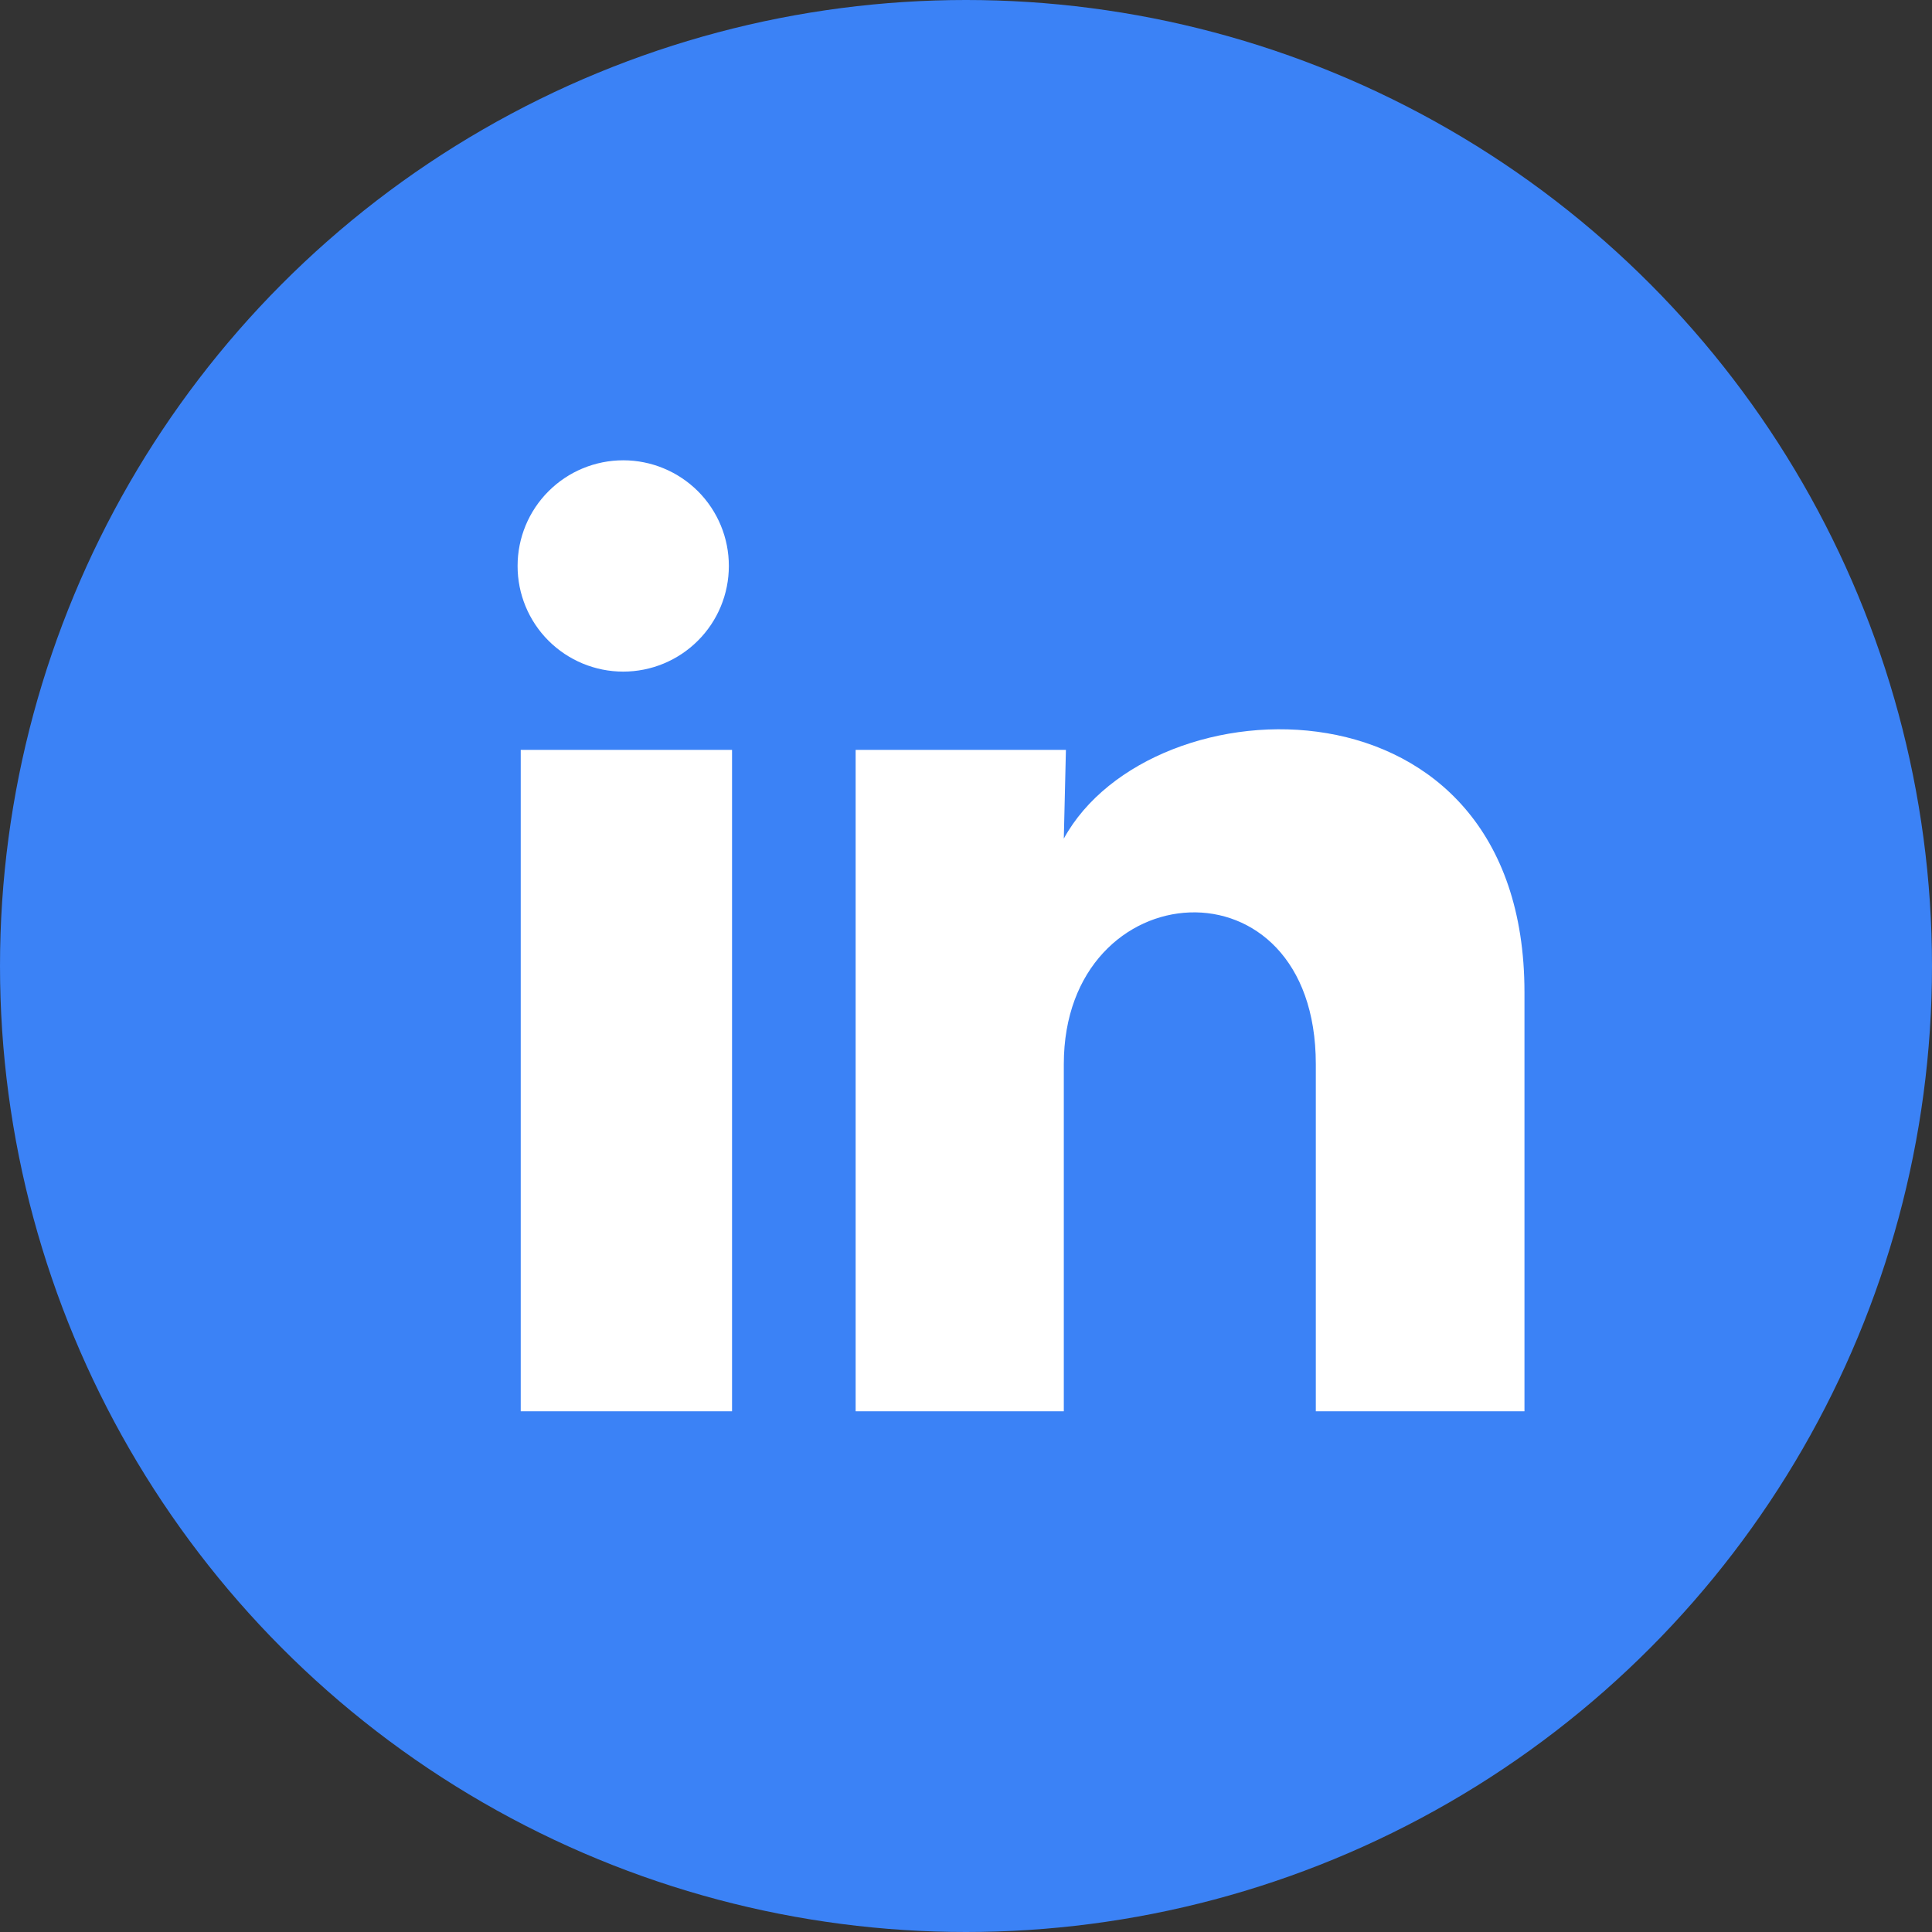
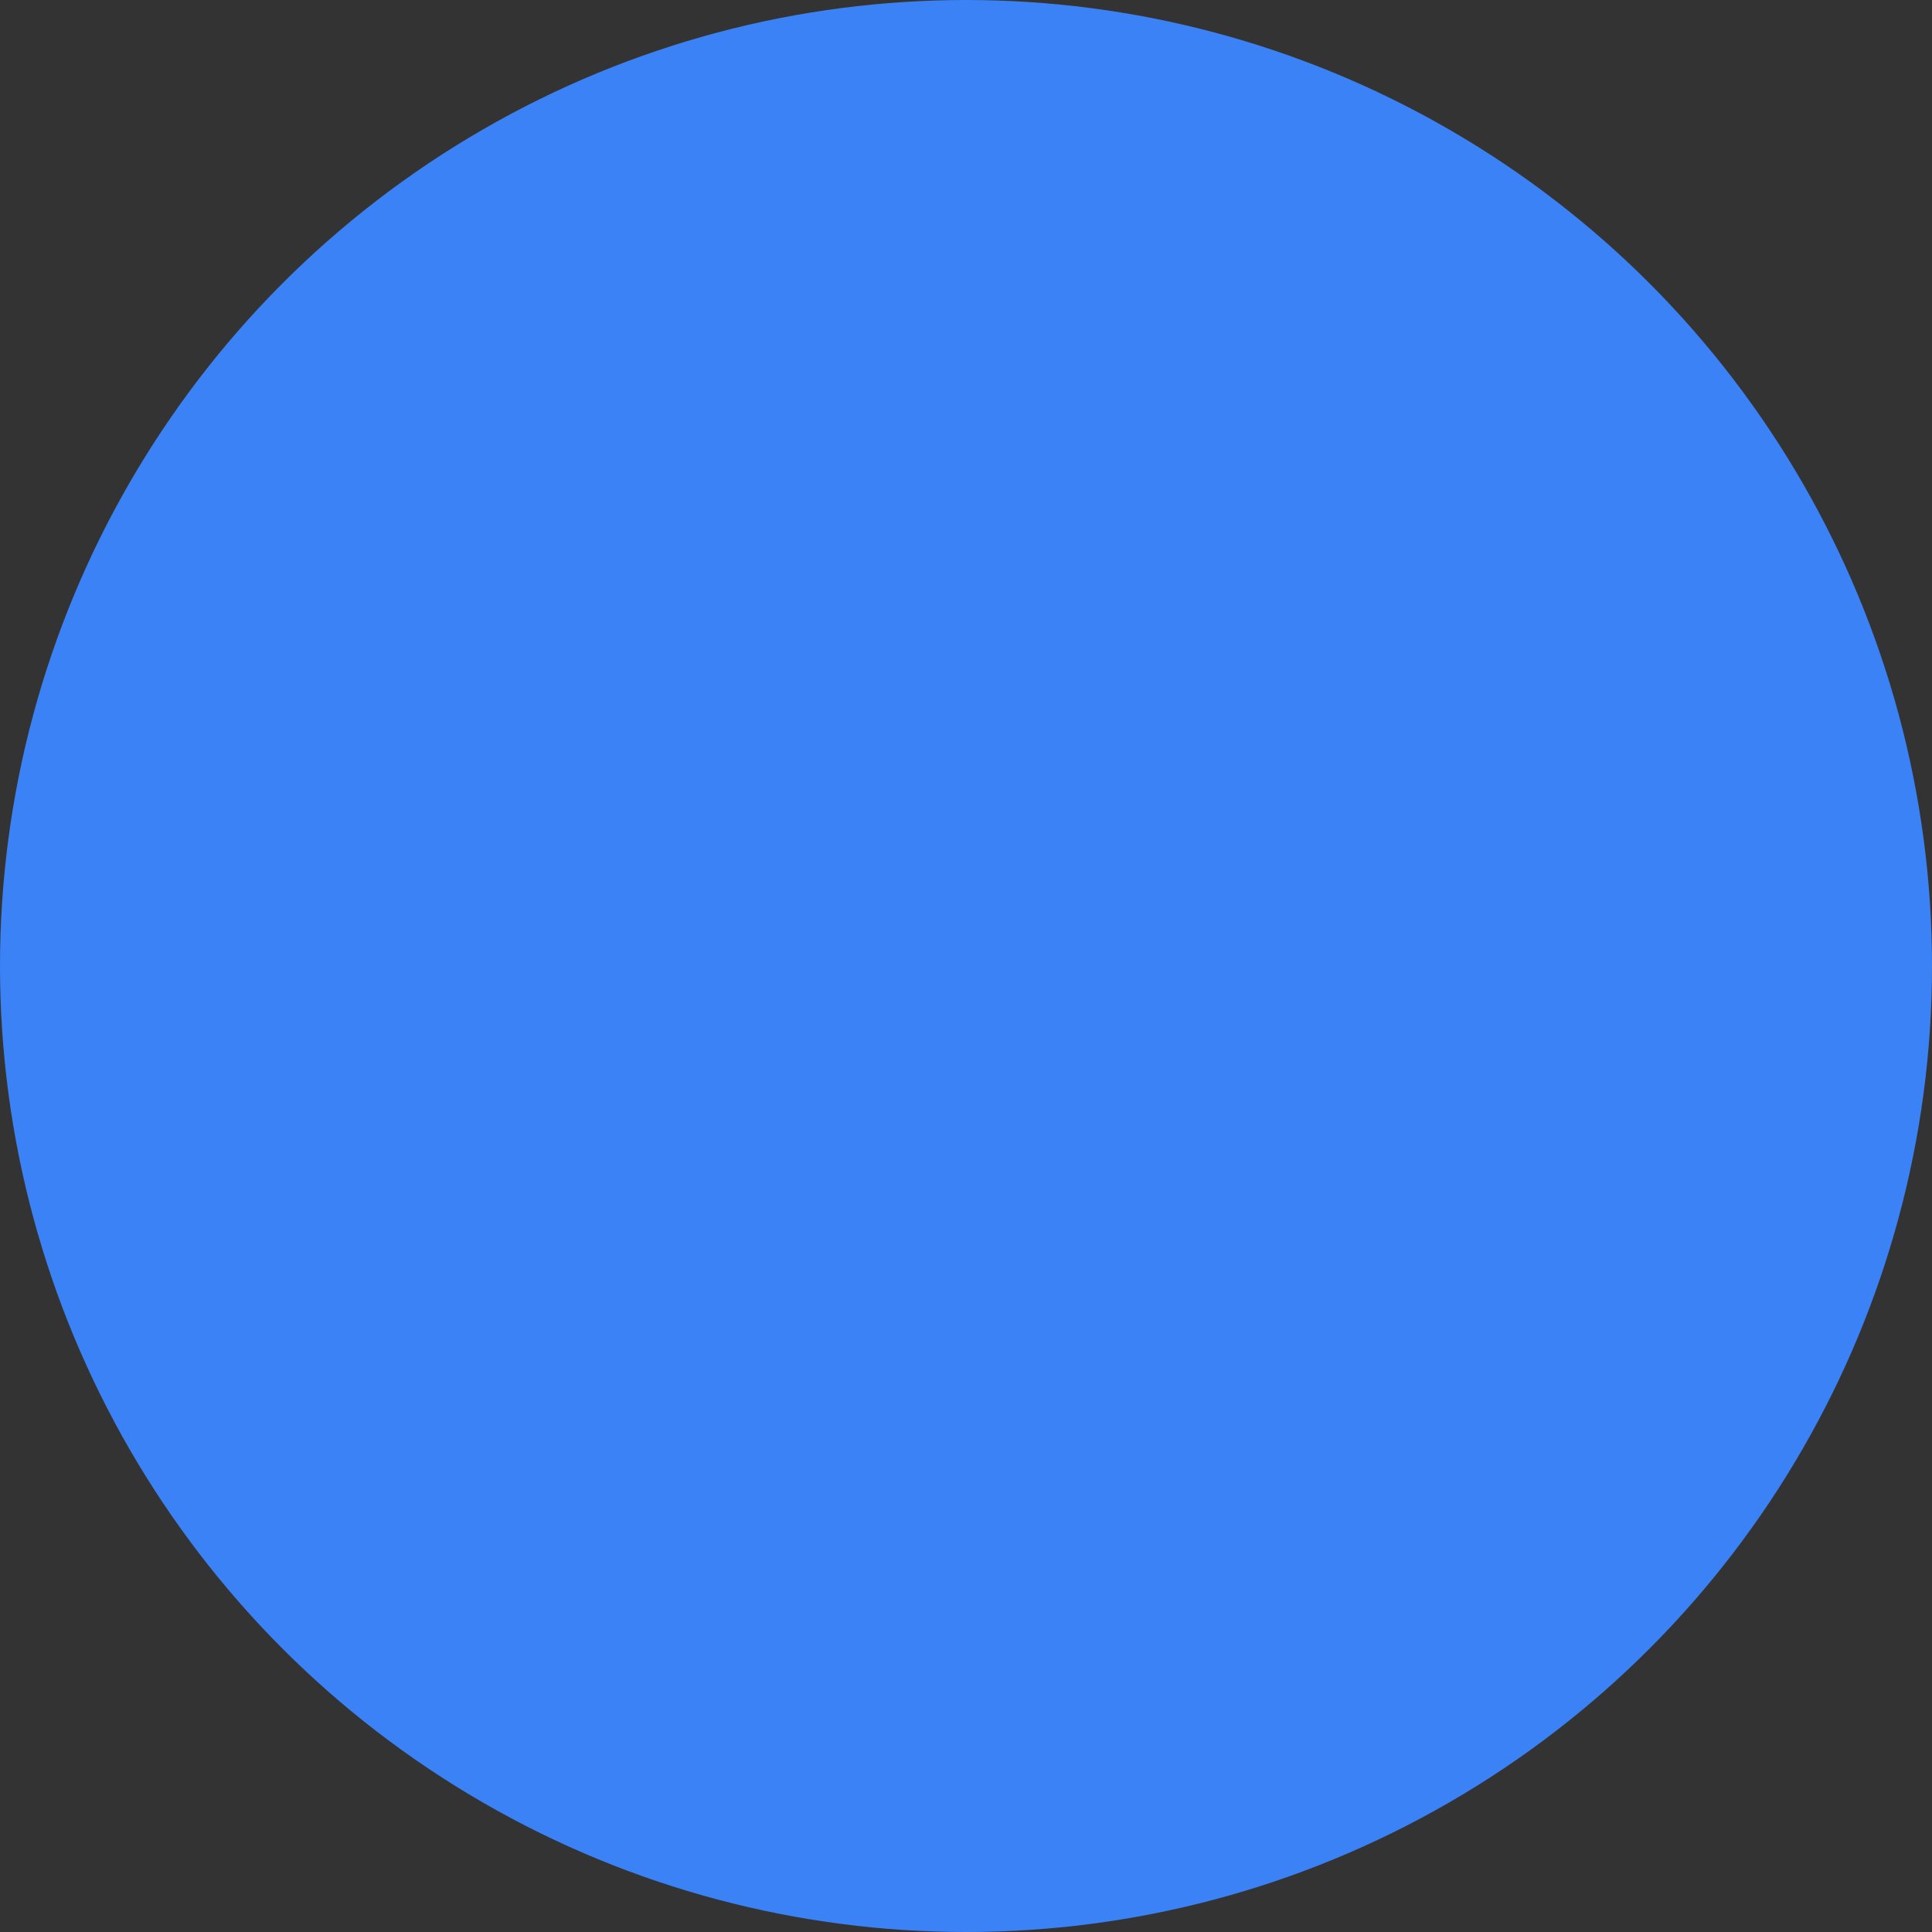
<svg xmlns="http://www.w3.org/2000/svg" width="32" height="32" viewBox="0 0 32 32" fill="none">
  <rect x="0" y="0" width="32" height="32" fill="#333333" stroke="none" />
  <circle cx="16" cy="16" r="16" fill="#3B82F6" />
  <g clip-path="url(#clip0_8452_105070)">
-     <path d="M12.072 9.375C12.072 9.839 11.888 10.284 11.559 10.612C11.231 10.94 10.786 11.124 10.322 11.124C9.858 11.124 9.412 10.939 9.084 10.611C8.756 10.283 8.572 9.837 8.573 9.373C8.573 8.909 8.757 8.464 9.086 8.136C9.414 7.808 9.859 7.624 10.323 7.624C10.787 7.624 11.232 7.809 11.561 8.137C11.889 8.466 12.073 8.911 12.072 9.375ZM12.125 12.42H8.625V23.375H12.125V12.42ZM17.655 12.42H14.172V23.375H17.62V17.626C17.62 14.424 21.794 14.126 21.794 17.626V23.375H25.25V16.436C25.25 11.037 19.073 11.239 17.62 13.89L17.655 12.42Z" fill="white" />
-   </g>
+     </g>
  <defs>
    <clipPath id="clip0_8452_105070">
-       <rect width="19" height="19" fill="white" transform="translate(7 6)" />
-     </clipPath>
+       </clipPath>
  </defs>
</svg>